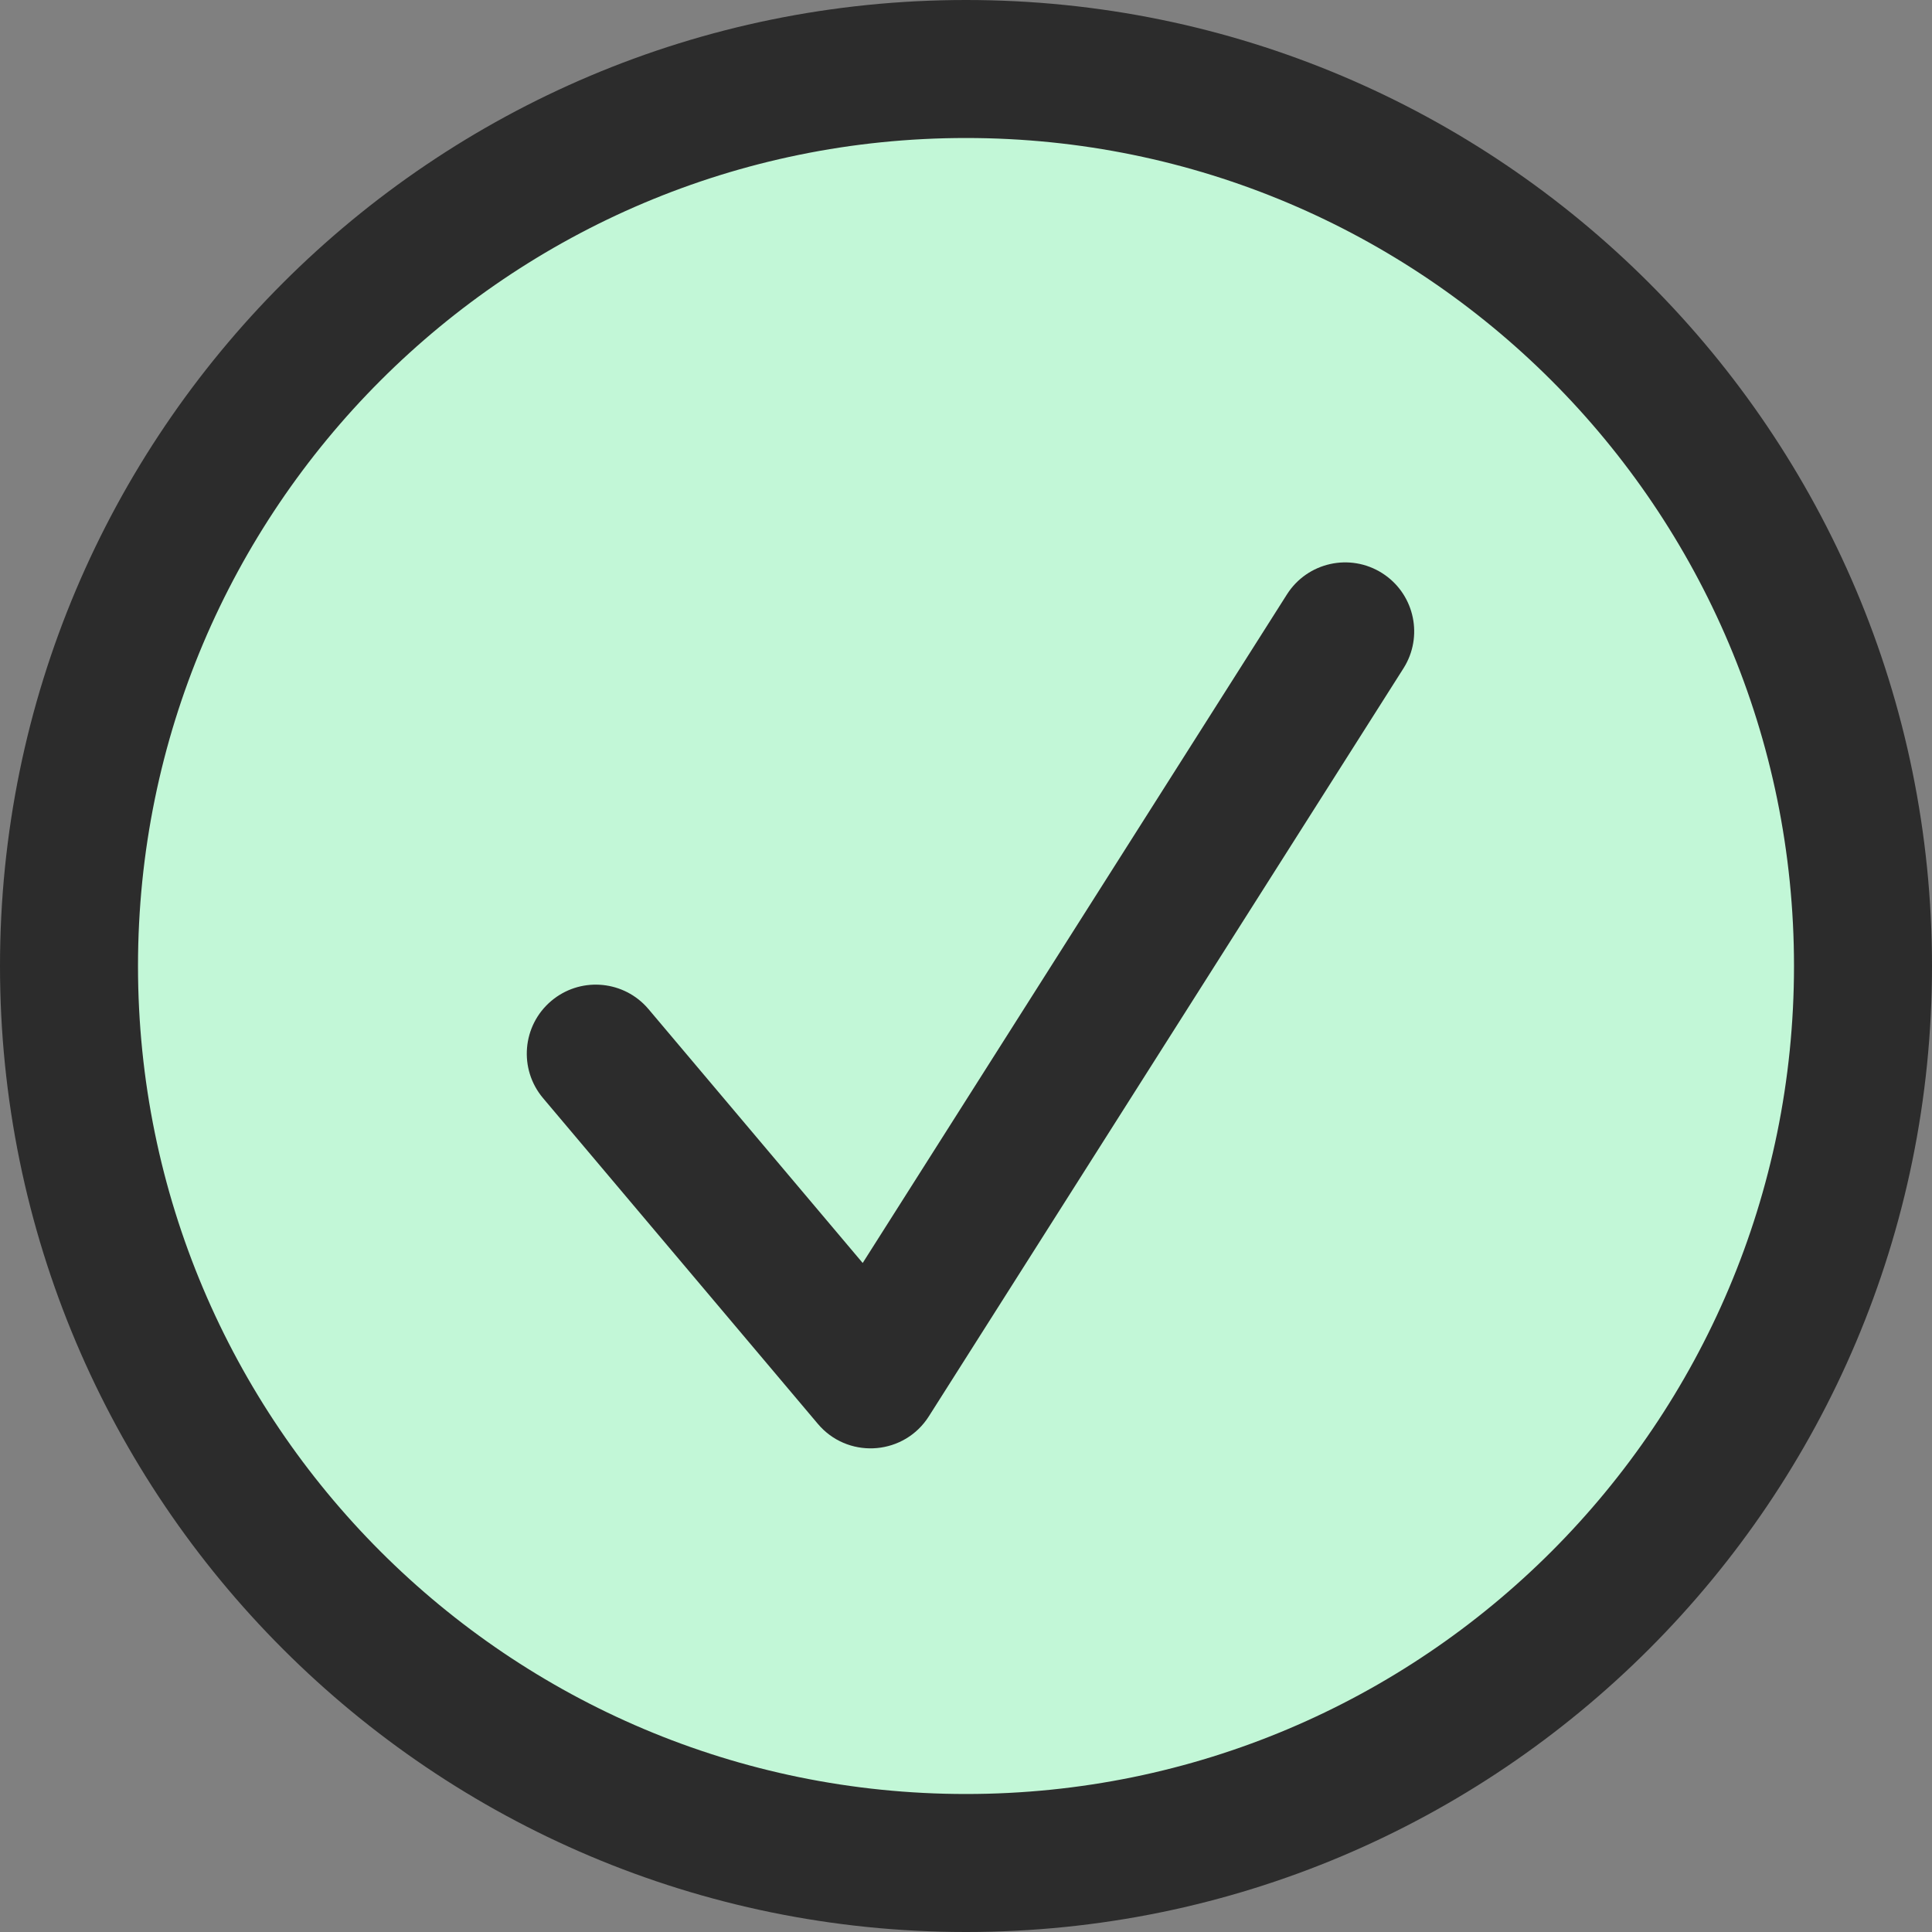
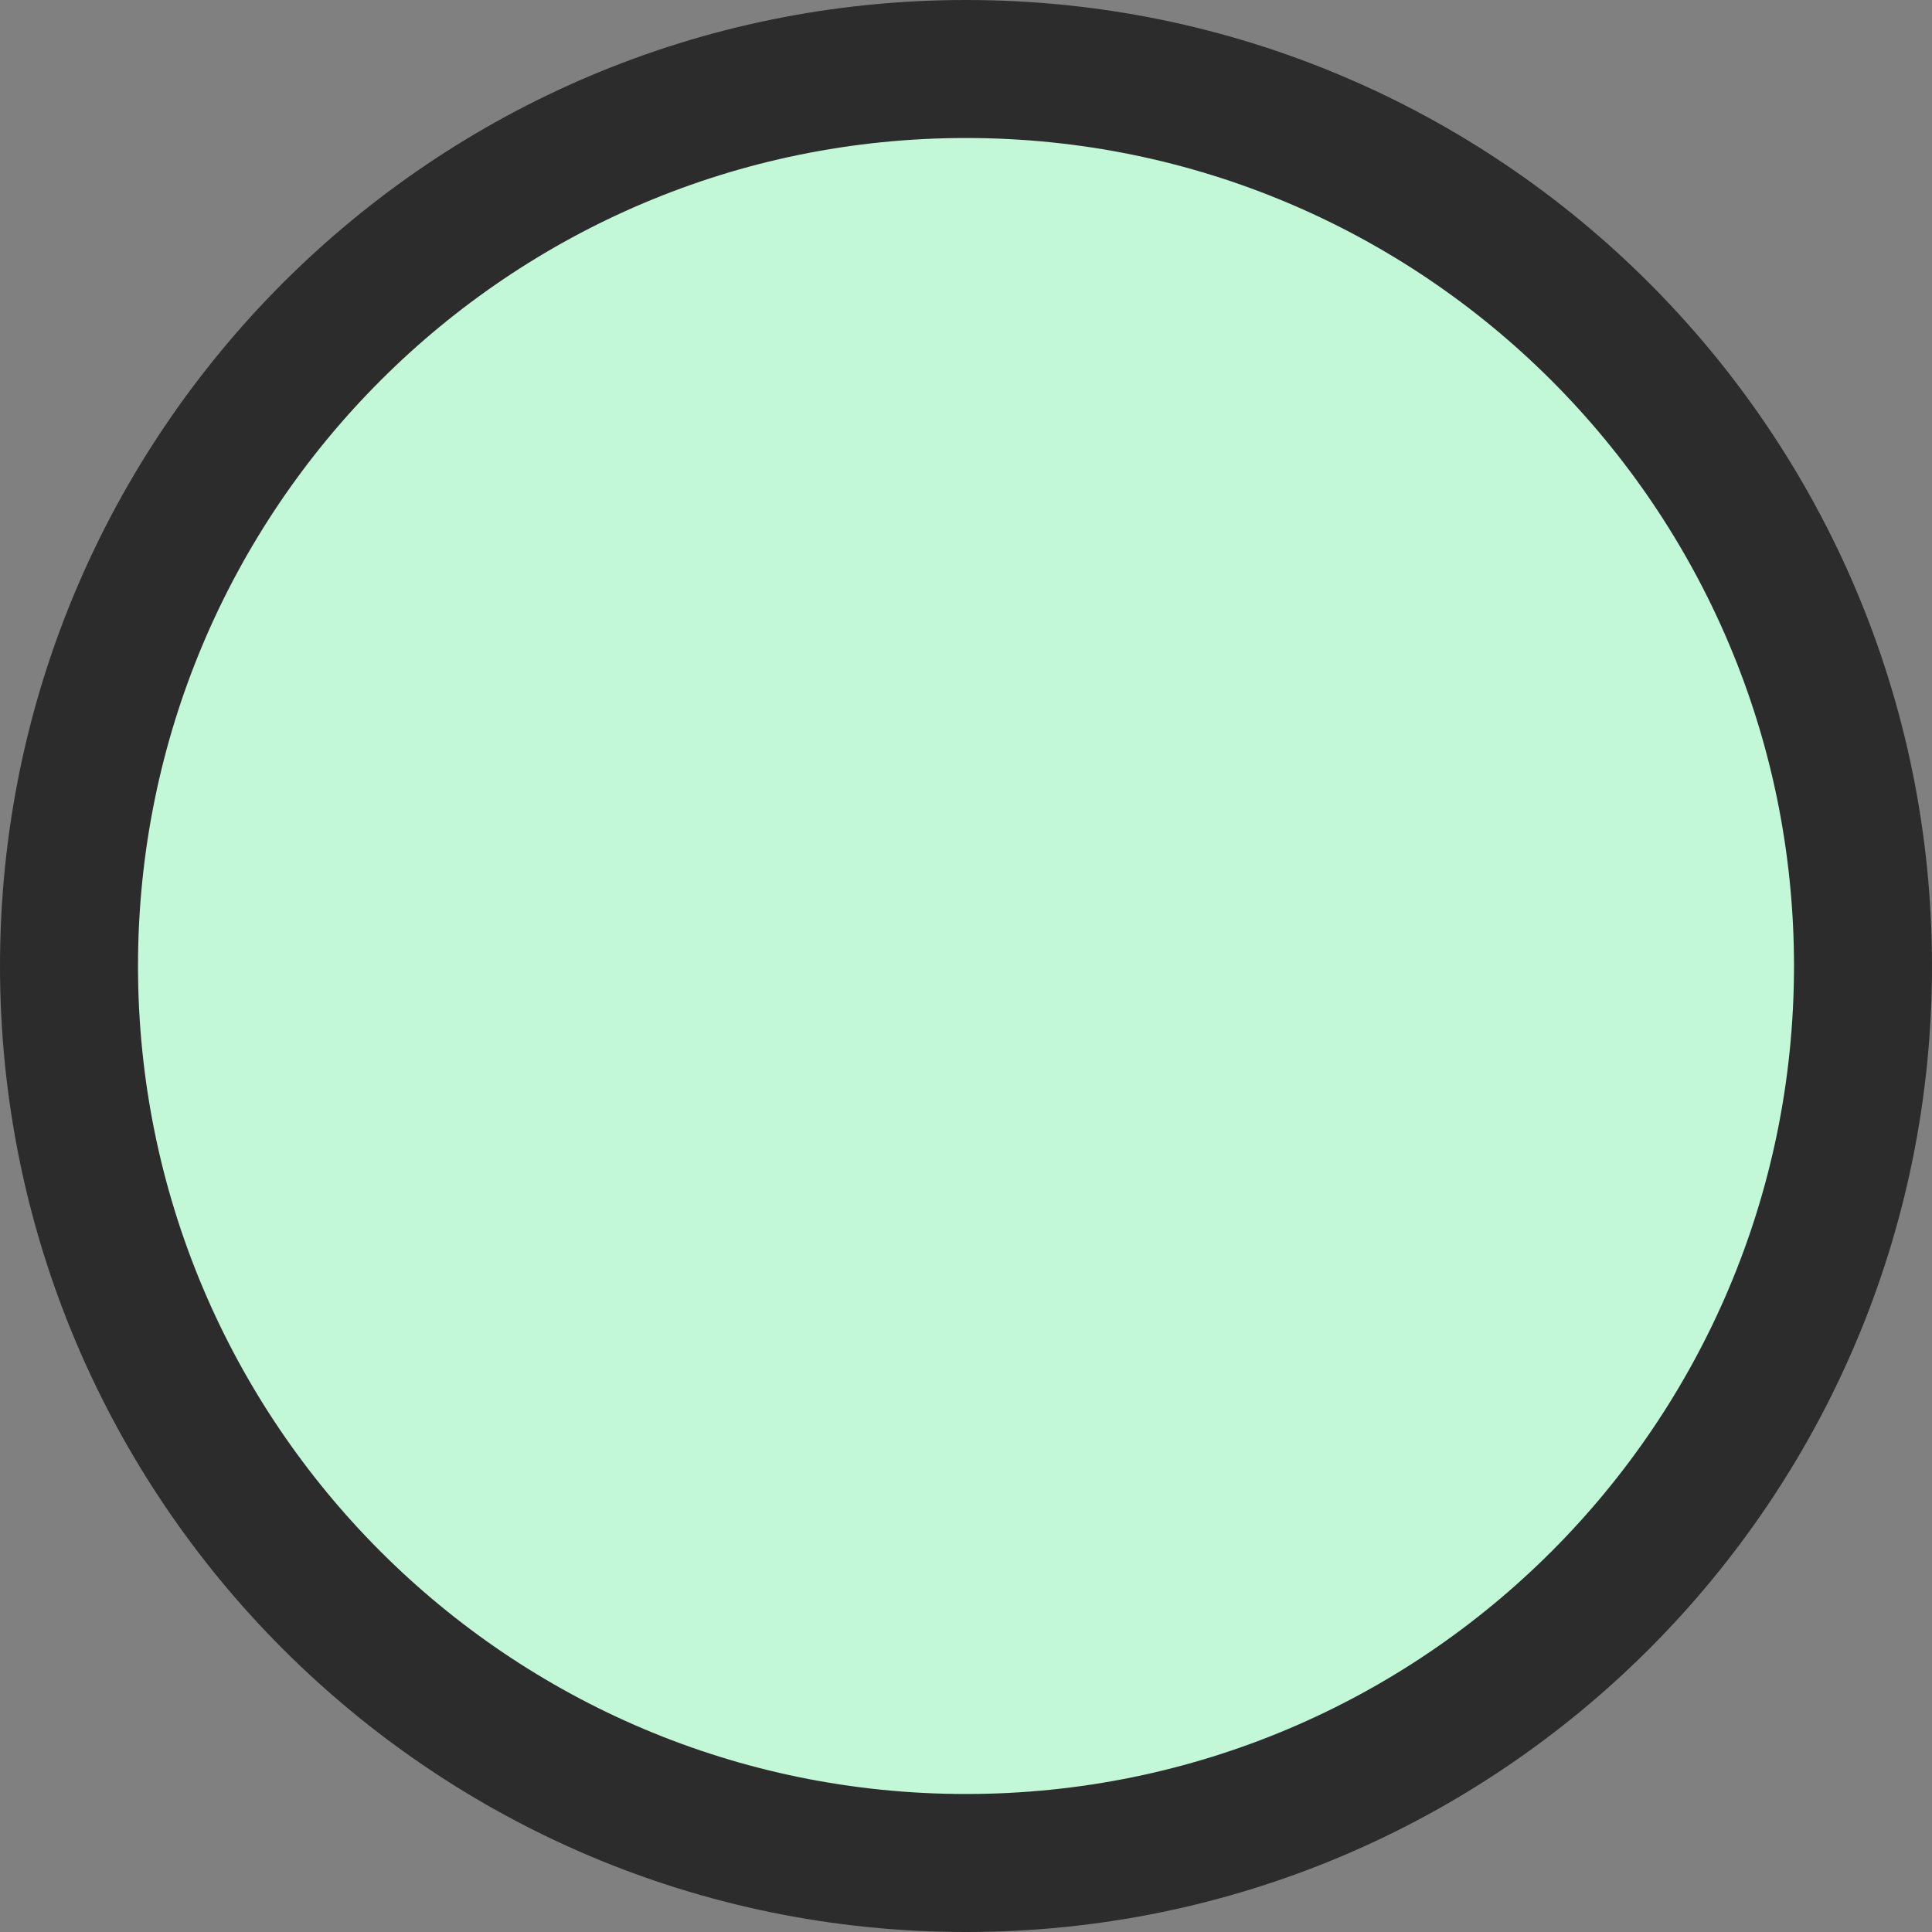
<svg xmlns="http://www.w3.org/2000/svg" id="Capa_1" enable-background="new 0 0 501.76 501.76" height="300" viewBox="0 0 501.76 501.76" width="300" version="1.1">
  <rect x="0" y="0" width="501.76" height="501.76" fill="#808080" stroke="none" />
  <circle r="250.88" cx="250.88" cy="250.88" shape="true" transform="matrix(0.91,0,0,0.91,22.579,22.579)" fill-opacity="1" fill="#c2f7d7" />
  <g width="100%" height="100%" transform="matrix(1,0,0,1,0,0)">
    <g>
      <g id="Export-_x28_Final---R1_x29__11_">
        <g id="checkmark_1_" transform="translate(.5)">
          <path id="Oval" d="m250.38 0c138.557 0 250.88 112.323 250.88 250.88s-112.323 250.88-250.88 250.88-250.88-112.323-250.88-250.88 112.323-250.88 250.88-250.88zm0 35.84c-118.763 0-215.04 96.277-215.04 215.04s96.277 215.04 215.04 215.04 215.04-96.277 215.04-215.04-96.277-215.04-215.04-215.04z" fill="#2c2c2c" fill-opacity="1" data-original-color="#000000ff" stroke="none" stroke-opacity="1" />
-           <path id="tick" d="m333.728 154.379c5.303-8.357 16.375-10.832 24.732-5.53 8.068 5.12 10.655 15.619 6.051 23.858l-.521.874-123.26 194.253c-6.293 9.918-20.176 11.138-28.122 2.744l-.706-.79-71.365-84.591c-6.382-7.565-5.423-18.87 2.142-25.252 7.294-6.154 18.067-5.482 24.55 1.356l.702.785 55.62 65.926z" fill="#2c2c2c" fill-opacity="1" data-original-color="#000000ff" stroke="none" stroke-opacity="1" />
        </g>
      </g>
    </g>
  </g>
</svg>